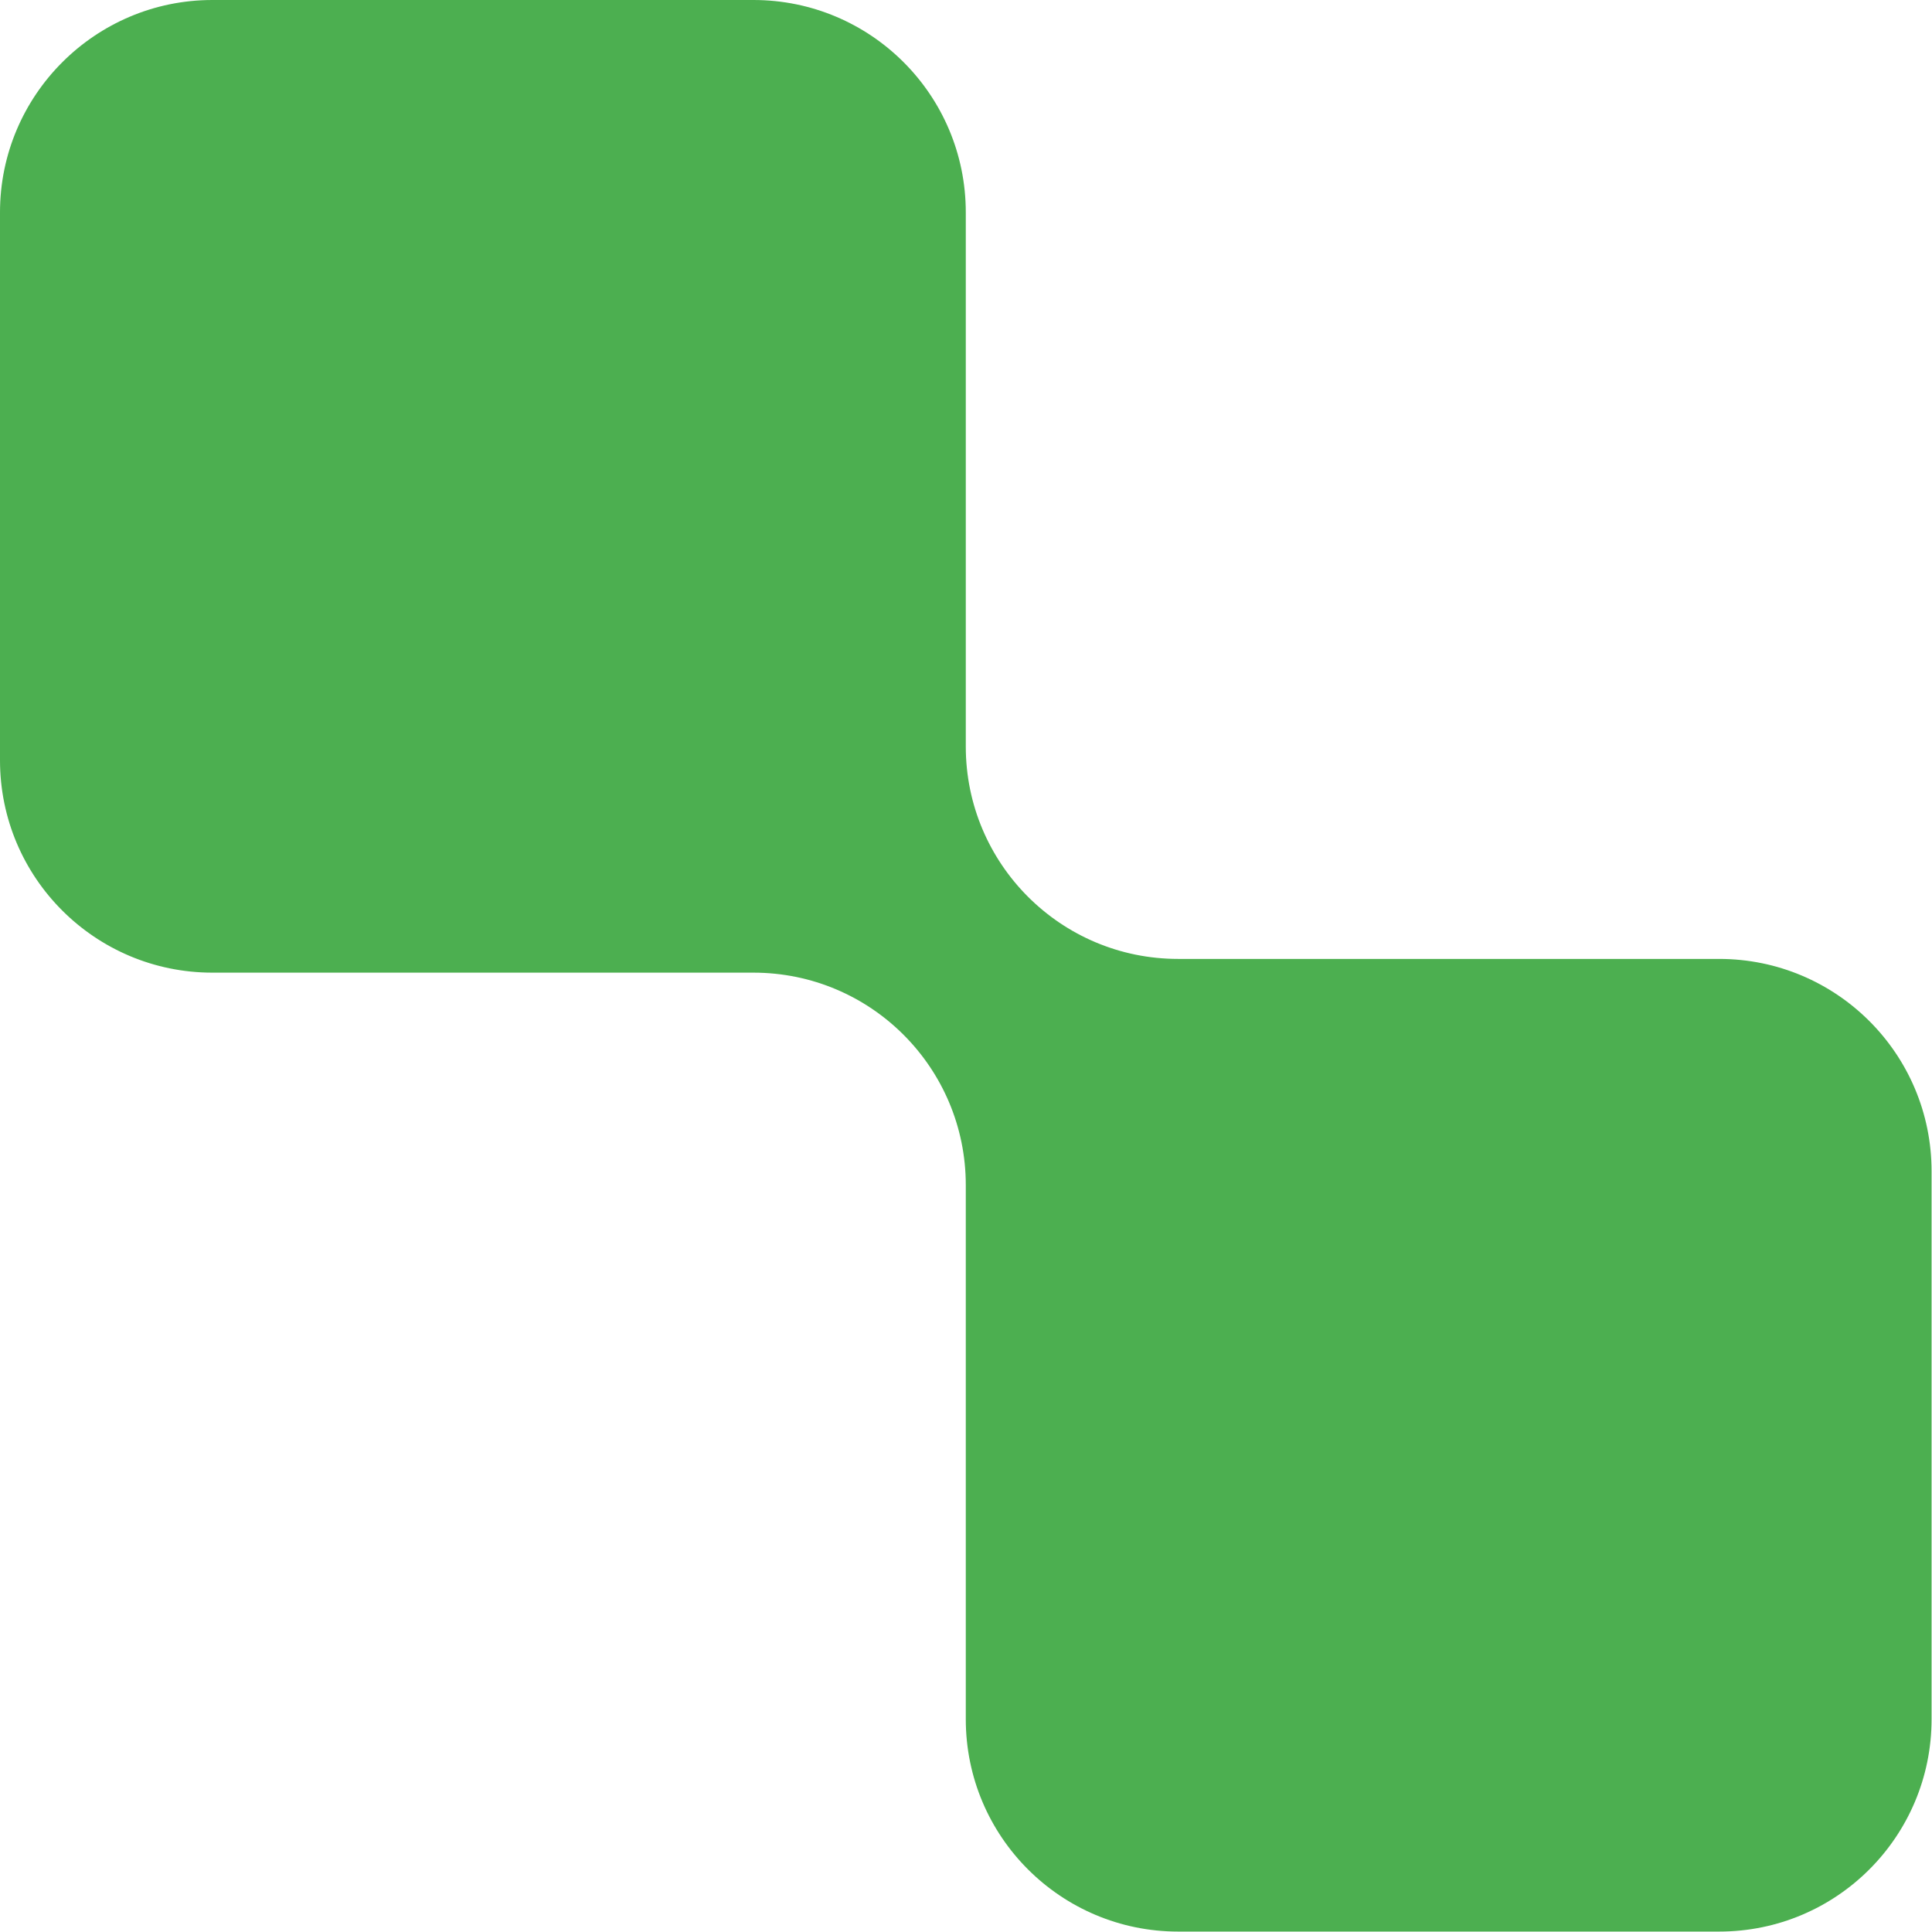
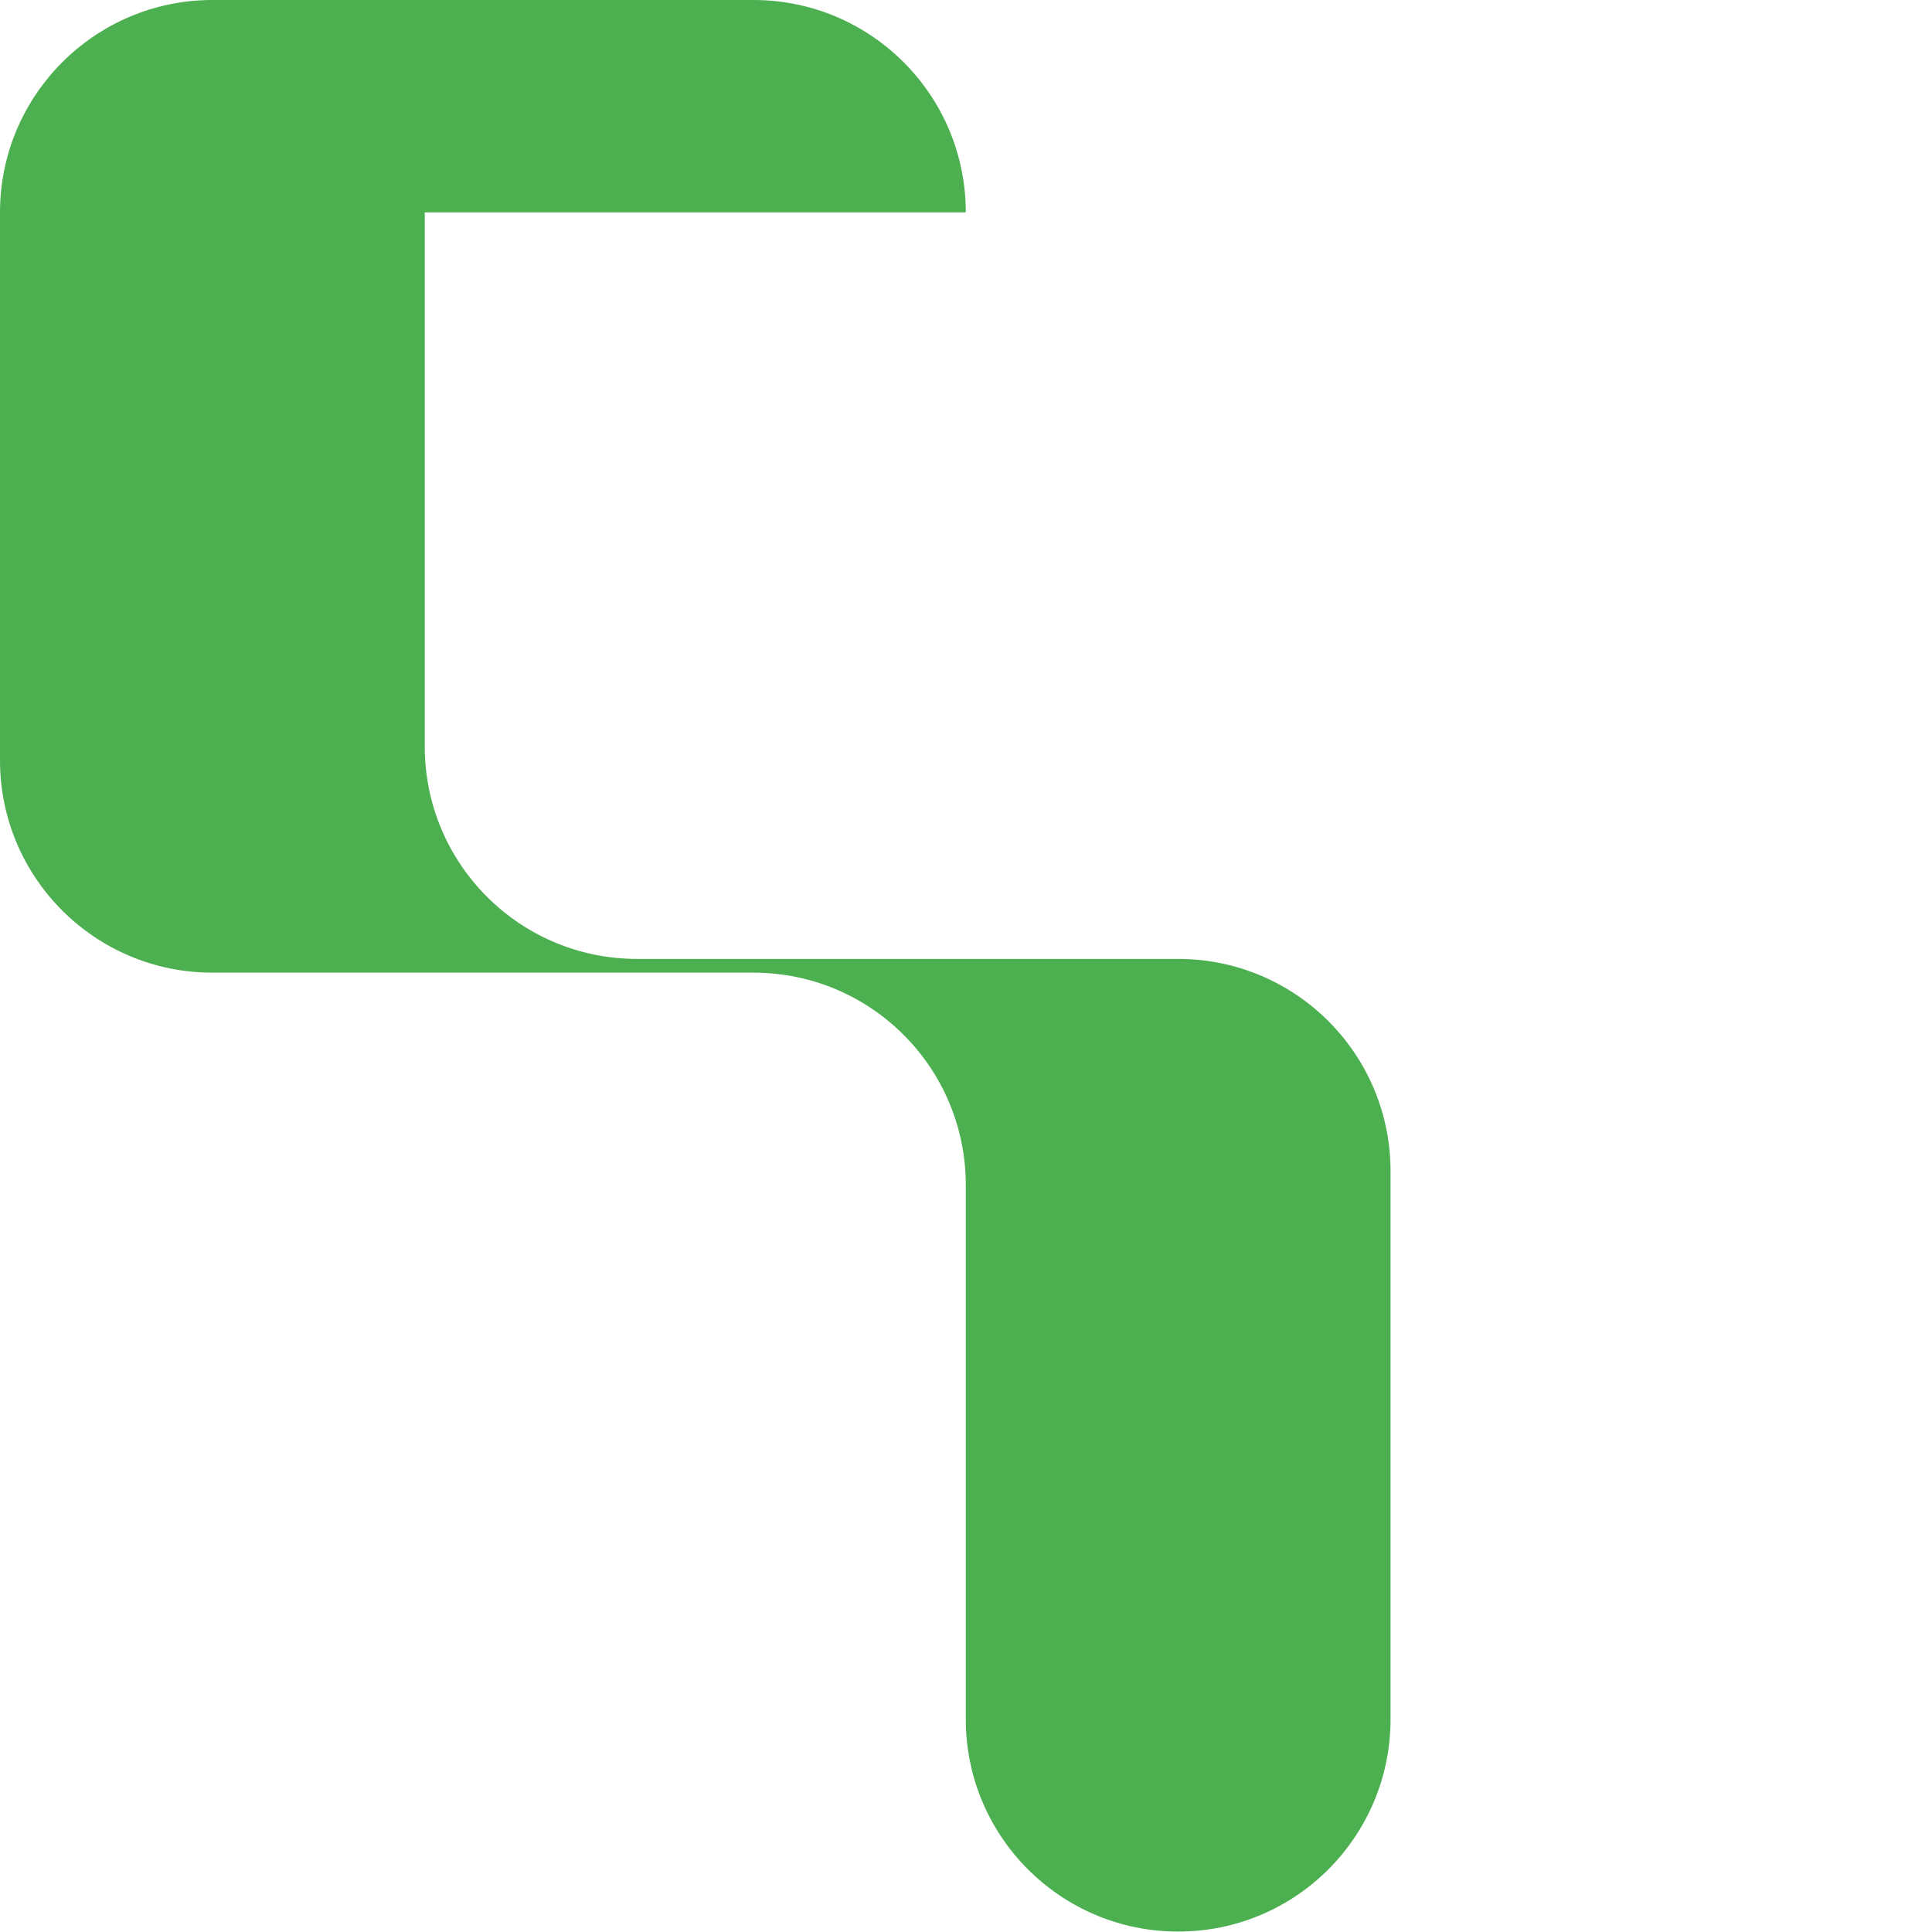
<svg xmlns="http://www.w3.org/2000/svg" id="Calque_2" data-name="Calque 2" viewBox="0 0 45.03 45.03">
  <defs>
    <style>
      .cls-1 {
        fill: #4caf50;
      }
    </style>
  </defs>
  <g id="Calque_3" data-name="Calque 3">
-     <path class="cls-1" d="m22.51,4.95c0-2.74-2.22-4.95-4.95-4.95H4.95C2.22,0,0,2.22,0,4.95v12.77c0,2.74,2.22,4.95,4.95,4.95h12.61c2.74,0,4.95,2.22,4.95,4.95v12.45c0,2.74,2.22,4.95,4.95,4.95h12.61c2.74,0,4.95-2.22,4.95-4.95v-12.77c0-2.74-2.22-4.95-4.95-4.95h-12.61c-2.74,0-4.95-2.22-4.95-4.95V4.95Z" />
+     <path class="cls-1" d="m22.51,4.95c0-2.74-2.22-4.95-4.95-4.95H4.95C2.22,0,0,2.22,0,4.95v12.77c0,2.74,2.22,4.95,4.95,4.95h12.61c2.74,0,4.95,2.22,4.95,4.95v12.45c0,2.74,2.22,4.95,4.95,4.95c2.74,0,4.95-2.22,4.95-4.95v-12.77c0-2.74-2.22-4.95-4.95-4.95h-12.61c-2.74,0-4.95-2.22-4.95-4.95V4.95Z" />
  </g>
</svg>